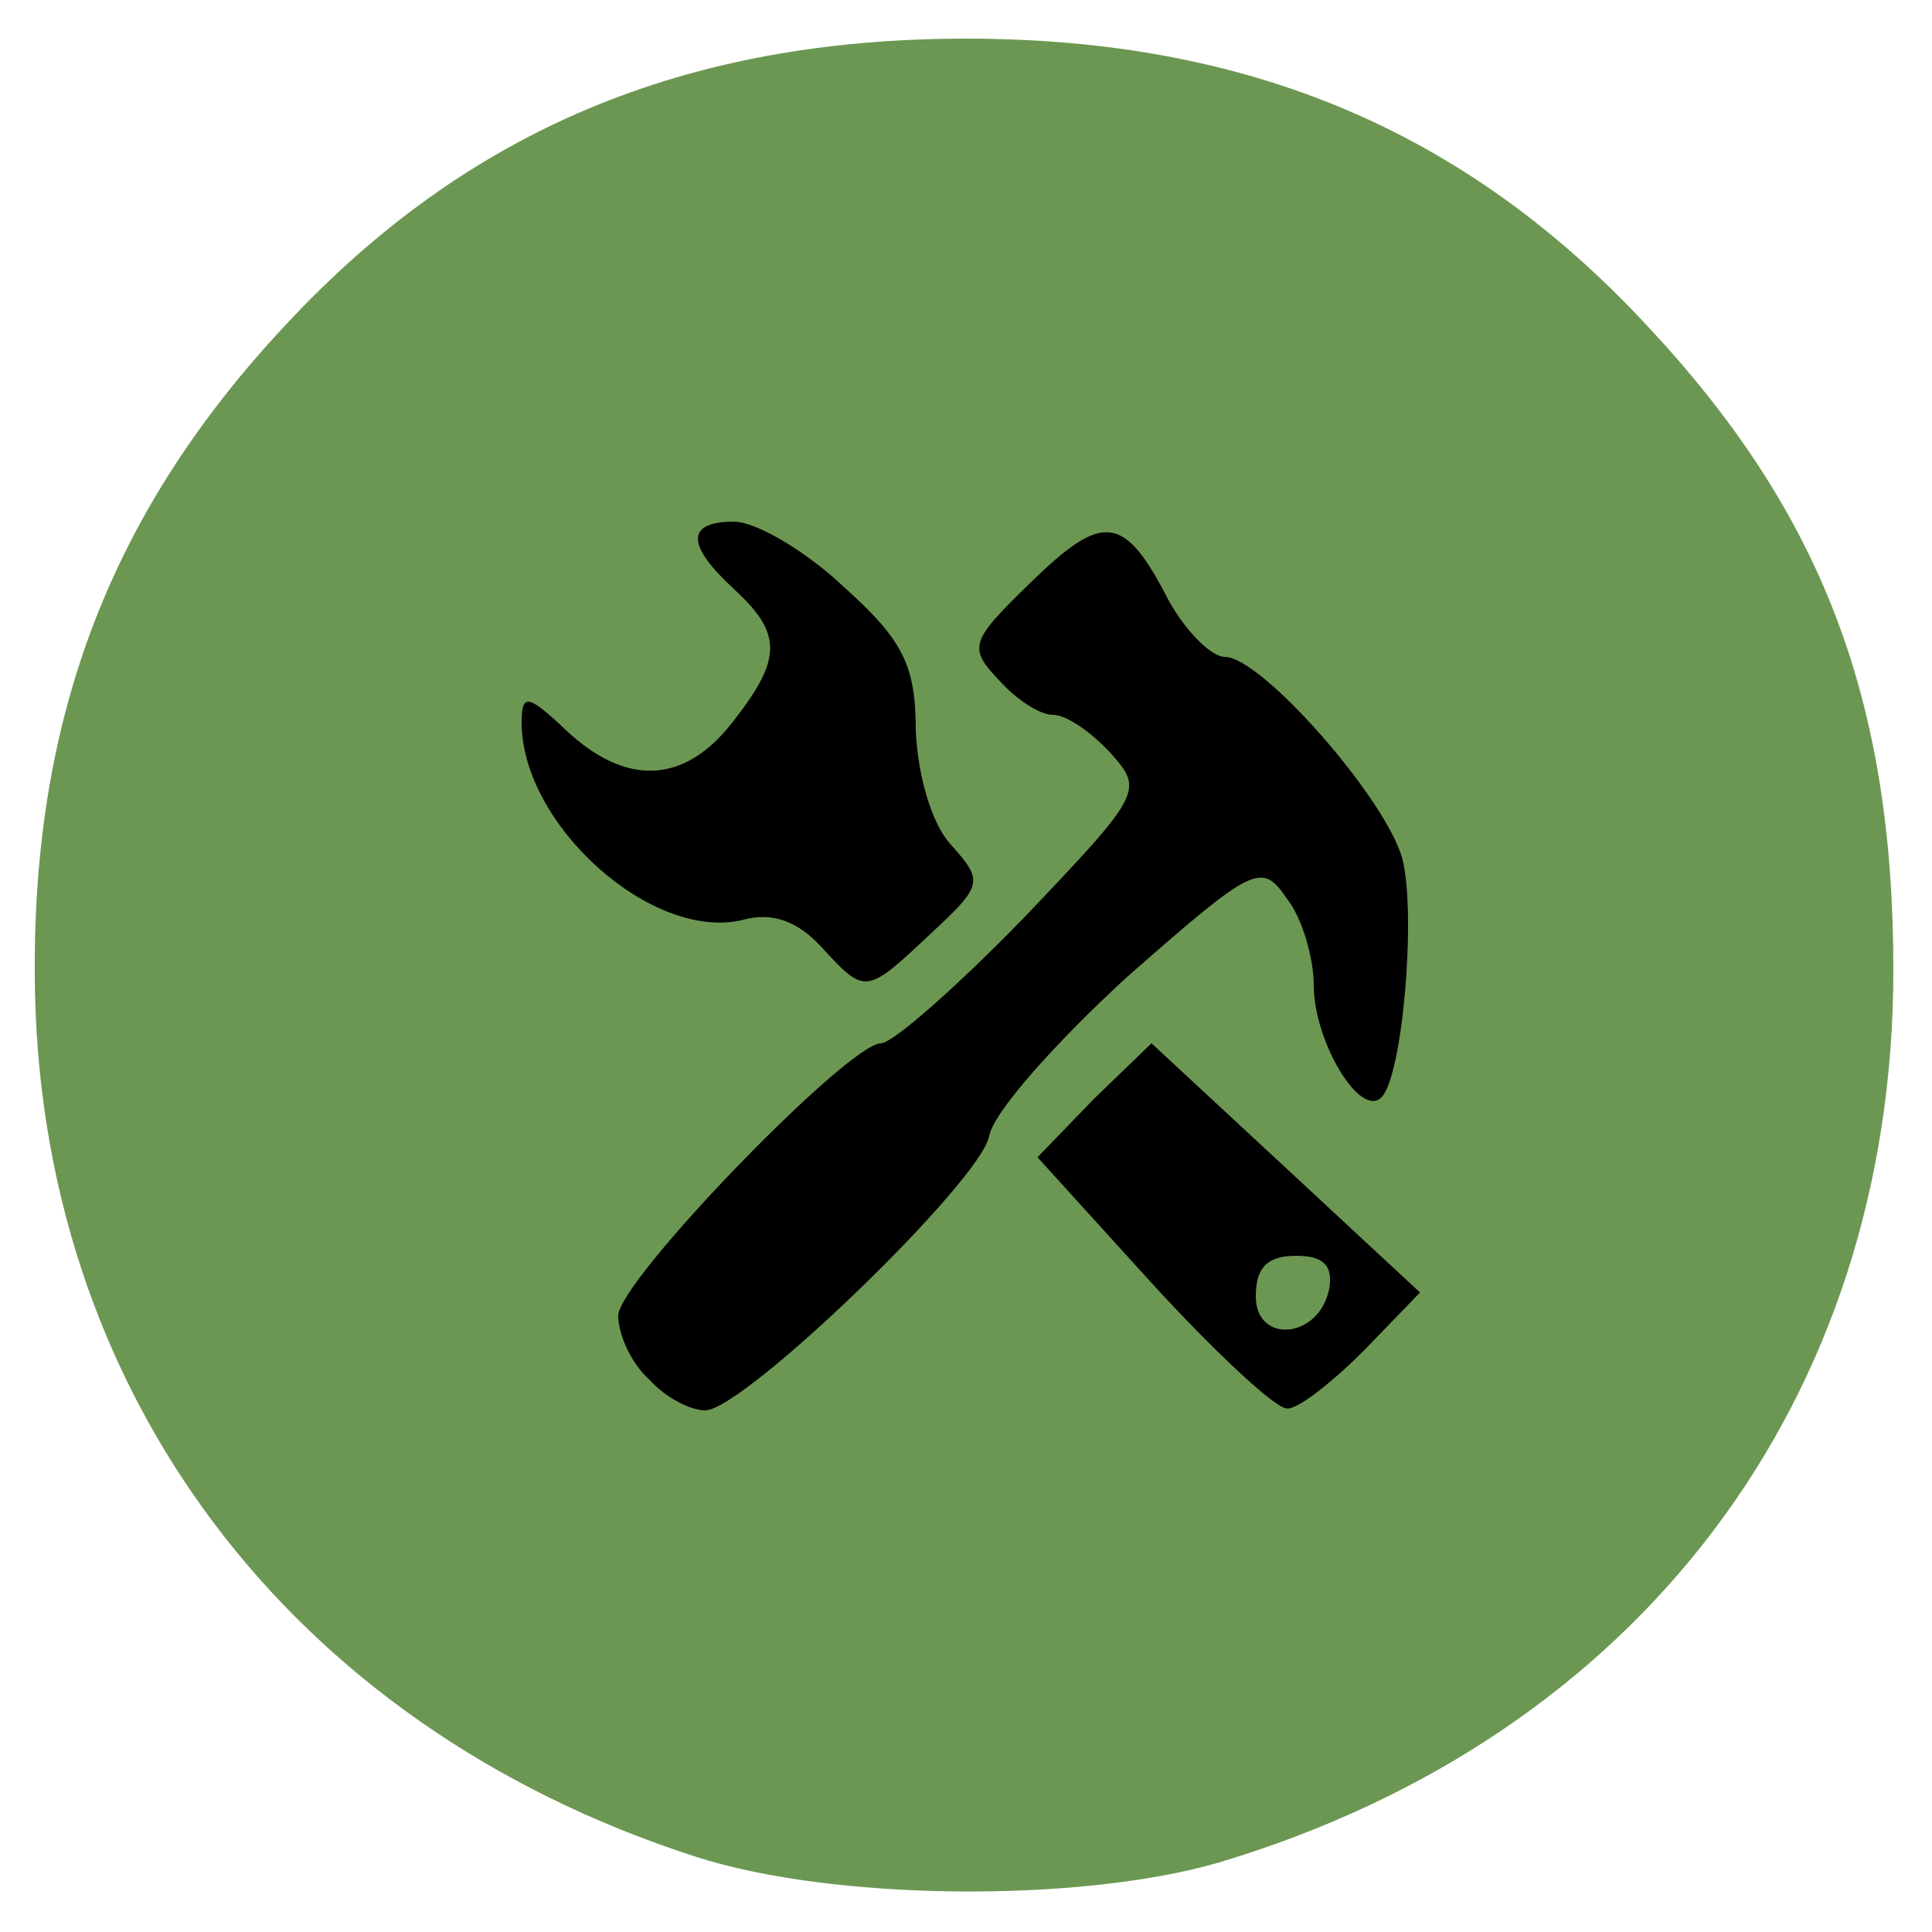
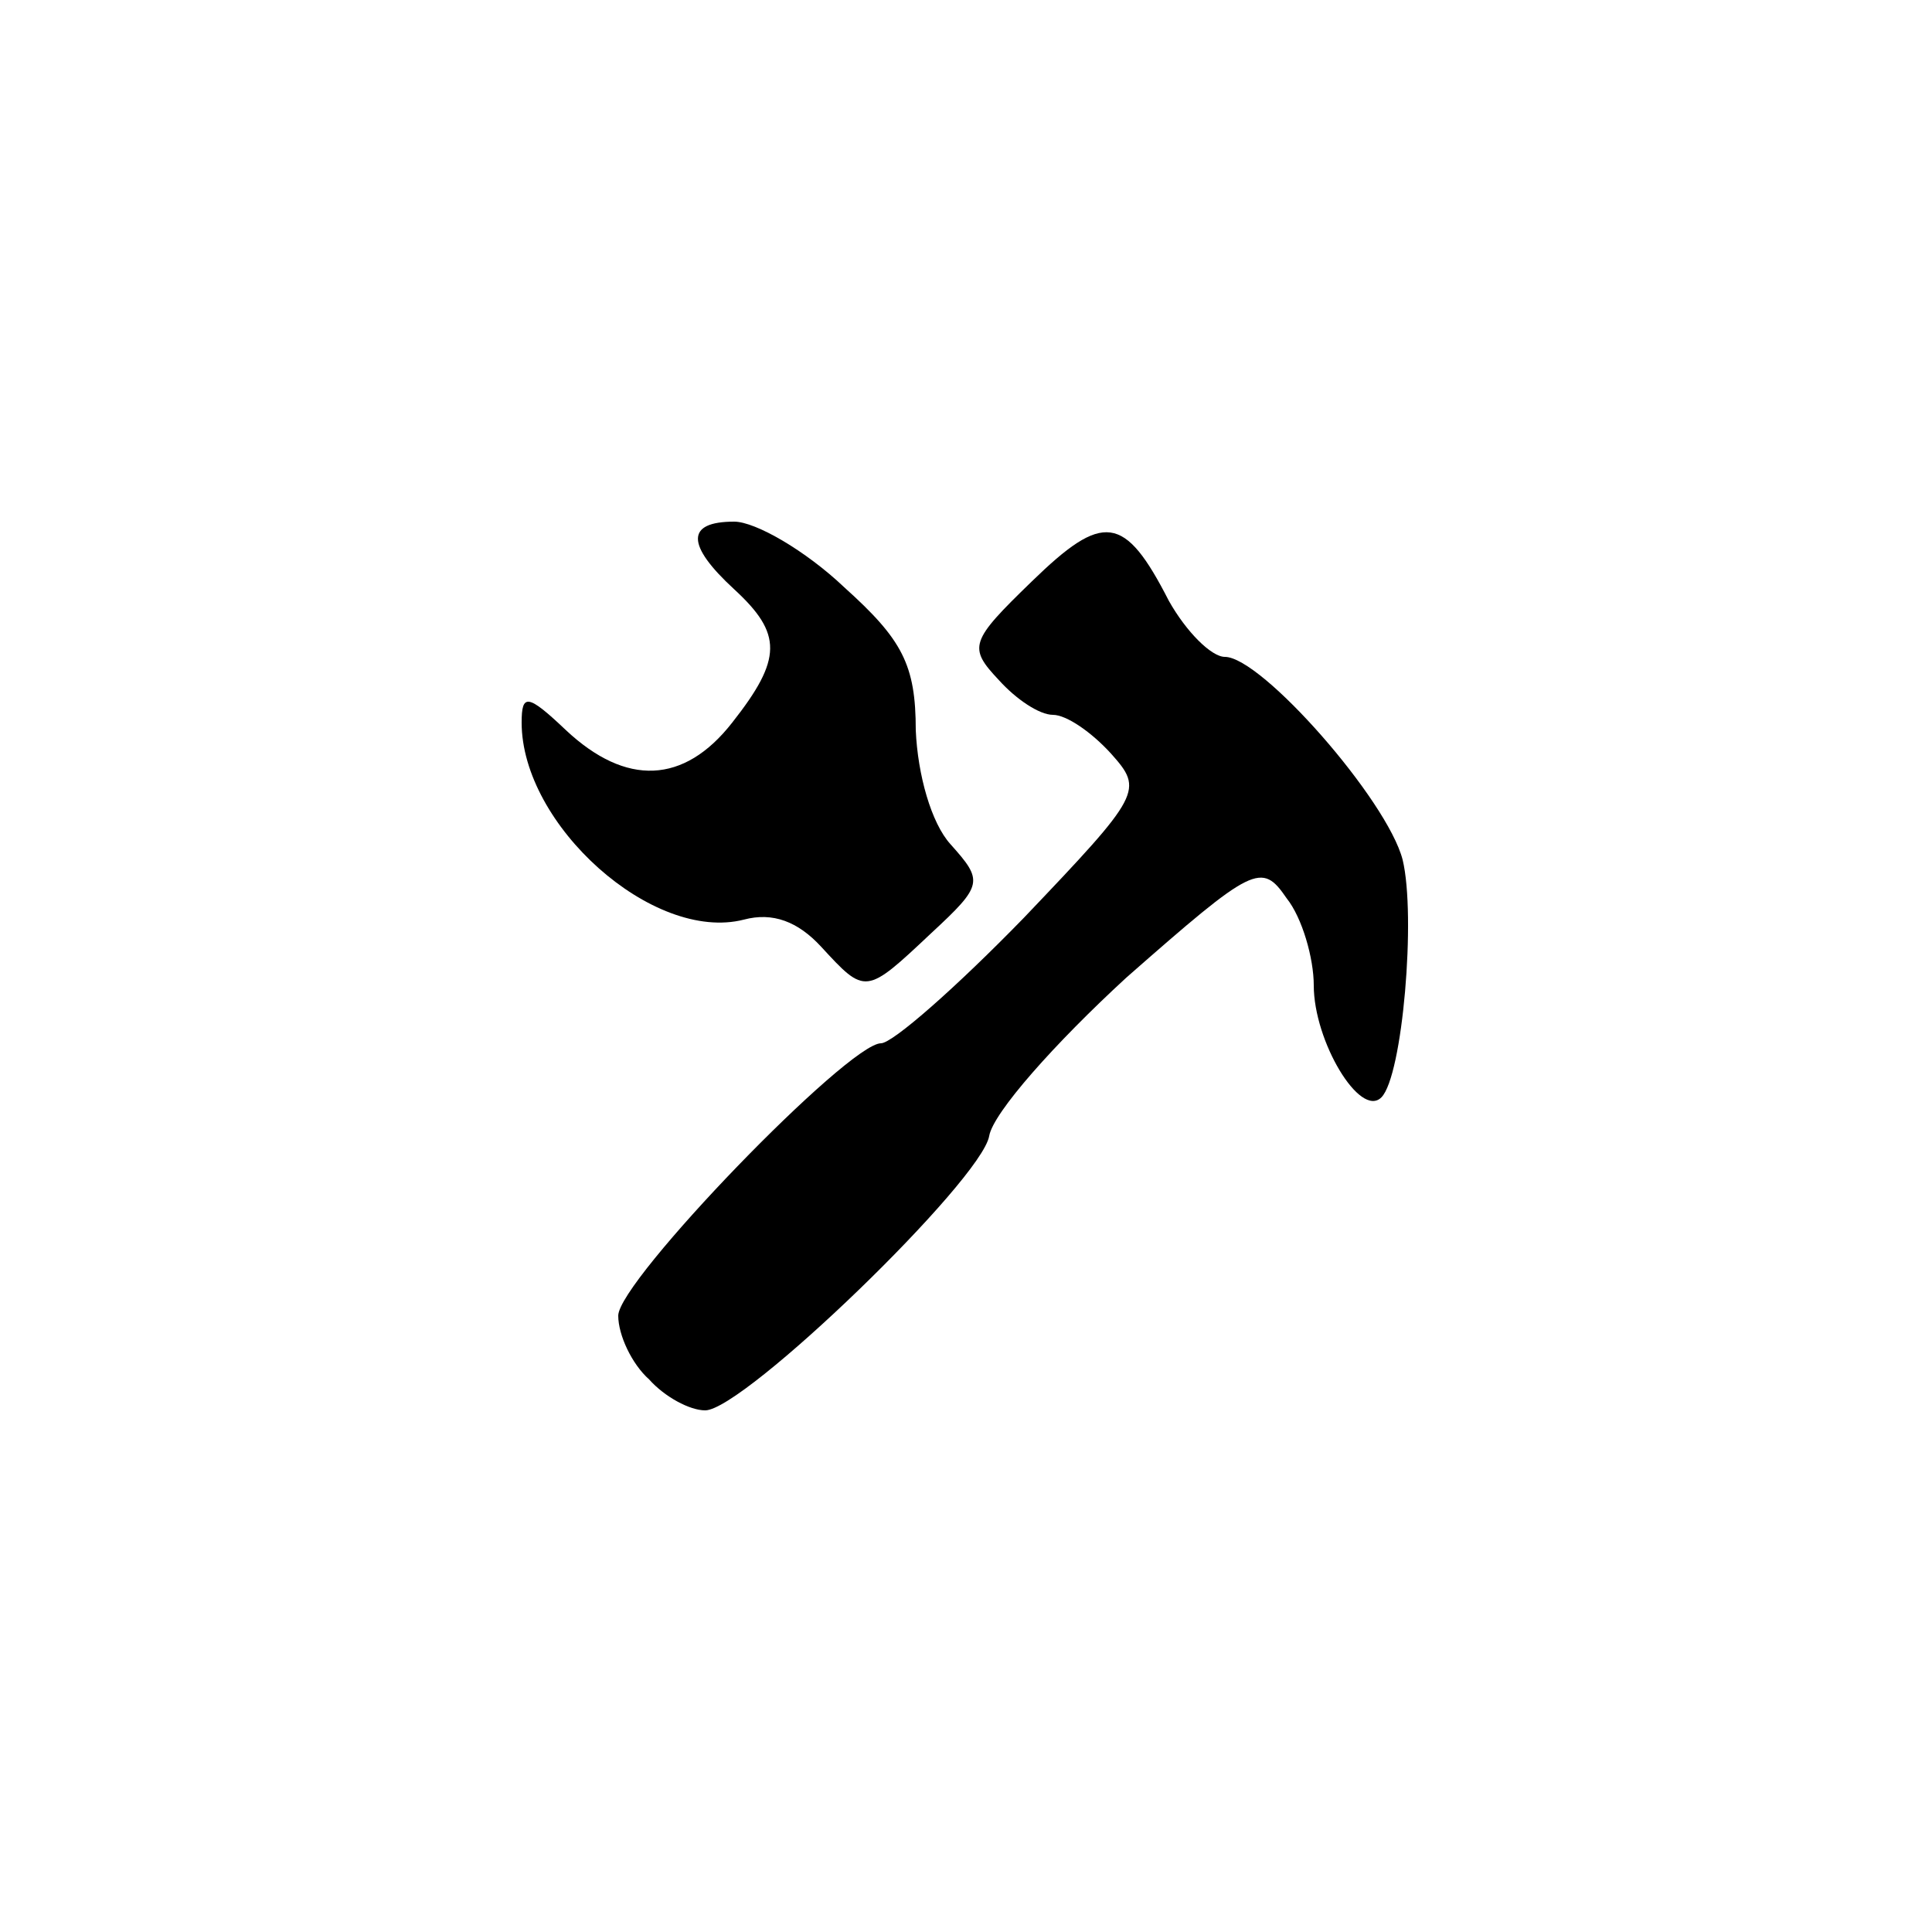
<svg xmlns="http://www.w3.org/2000/svg" version="1.0" width="100px" height="100px" viewBox="0 0 100 100" preserveAspectRatio="xMidYMid meet">
  <g fill="#6c9752">
-     <path d="M36 96.1 c-21.1 -6.8 -34.1 -24.2 -34.2 -45.6 -0.1 -13.5 4 -24.1 13 -33.7 9.4 -10.1 20.7 -14.8 35.2 -14.8 14.5 0 25.8 4.7 35.2 14.8 9.1 9.7 12.8 19.4 12.8 33.4 0 22.3 -13.2 39.7 -34.9 46.2 -7.2 2.1 -20 2 -27.1 -0.3z m9 -35.6 c1.9 -1.9 3.2 -3.5 2.9 -3.5 -0.3 0 -2 1.6 -3.9 3.5 -1.9 1.9 -3.2 3.5 -2.9 3.5 0.3 0 2 -1.6 3.9 -3.5z m-1 -20.7 l0 -4.3 -2 3.3 c-1.1 1.8 -3 3.7 -4.3 4.2 -1.8 0.7 -1.5 0.9 2.1 0.9 l4.2 0.1 0 -4.2z m22 1.9 c0 -0.2 -0.9 -1.2 -2 -2.2 -1.9 -1.8 -2 -1.7 -2 0.3 0 1.5 0.6 2.2 2 2.2 1.1 0 2 -0.2 2 -0.3z" />
-   </g>
+     </g>
  <g fill="#000000">
    <path d="M33.6 71.4 c-0.9 -0.8 -1.6 -2.3 -1.6 -3.3 0 -1.8 11.9 -14.1 13.6 -14.1 0.6 0 3.9 -2.9 7.4 -6.5 6.1 -6.4 6.2 -6.6 4.5 -8.5 -1 -1.1 -2.3 -2 -3 -2 -0.7 0 -1.9 -0.8 -2.8 -1.8 -1.6 -1.7 -1.5 -2 1.7 -5.1 3.7 -3.6 4.8 -3.5 7.1 1 0.9 1.6 2.2 2.9 2.9 2.9 1.9 0 8.4 7.4 9.2 10.5 0.7 2.9 0 11.2 -1.1 12.3 -1.1 1.1 -3.5 -2.9 -3.5 -5.8 0 -1.4 -0.6 -3.5 -1.4 -4.5 -1.3 -1.9 -1.7 -1.7 -8.3 4.1 -3.7 3.4 -6.9 7 -7.1 8.2 -0.4 2.3 -12.7 14.2 -14.7 14.2 -0.8 0 -2.1 -0.7 -2.9 -1.6z" />
-     <path d="M59.6 66.4 l-5.9 -6.5 2.9 -3 3 -2.9 6.9 6.4 7 6.5 -2.9 3 c-1.7 1.7 -3.5 3.1 -4 3 -0.6 0 -3.8 -3 -7 -6.5z m9.2 0.3 c0.2 -1.2 -0.3 -1.7 -1.7 -1.7 -1.5 0 -2.1 0.6 -2.1 2.1 0 2.5 3.3 2.2 3.8 -0.4z" />
    <path d="M42.5 49 c-1.2 -1.3 -2.5 -1.8 -4 -1.4 -4.7 1.2 -11.5 -4.9 -11.5 -10.2 0 -1.5 0.3 -1.5 2.3 0.4 3.1 2.9 6.1 2.8 8.6 -0.4 2.6 -3.3 2.6 -4.6 0.1 -6.9 -2.5 -2.3 -2.5 -3.5 0 -3.5 1.1 0 3.7 1.5 5.7 3.4 3 2.7 3.7 4 3.7 7.4 0.1 2.3 0.8 4.8 1.8 5.9 1.7 1.9 1.7 2.1 -1 4.6 -3.4 3.2 -3.4 3.2 -5.7 0.7z" />
  </g>
</svg>